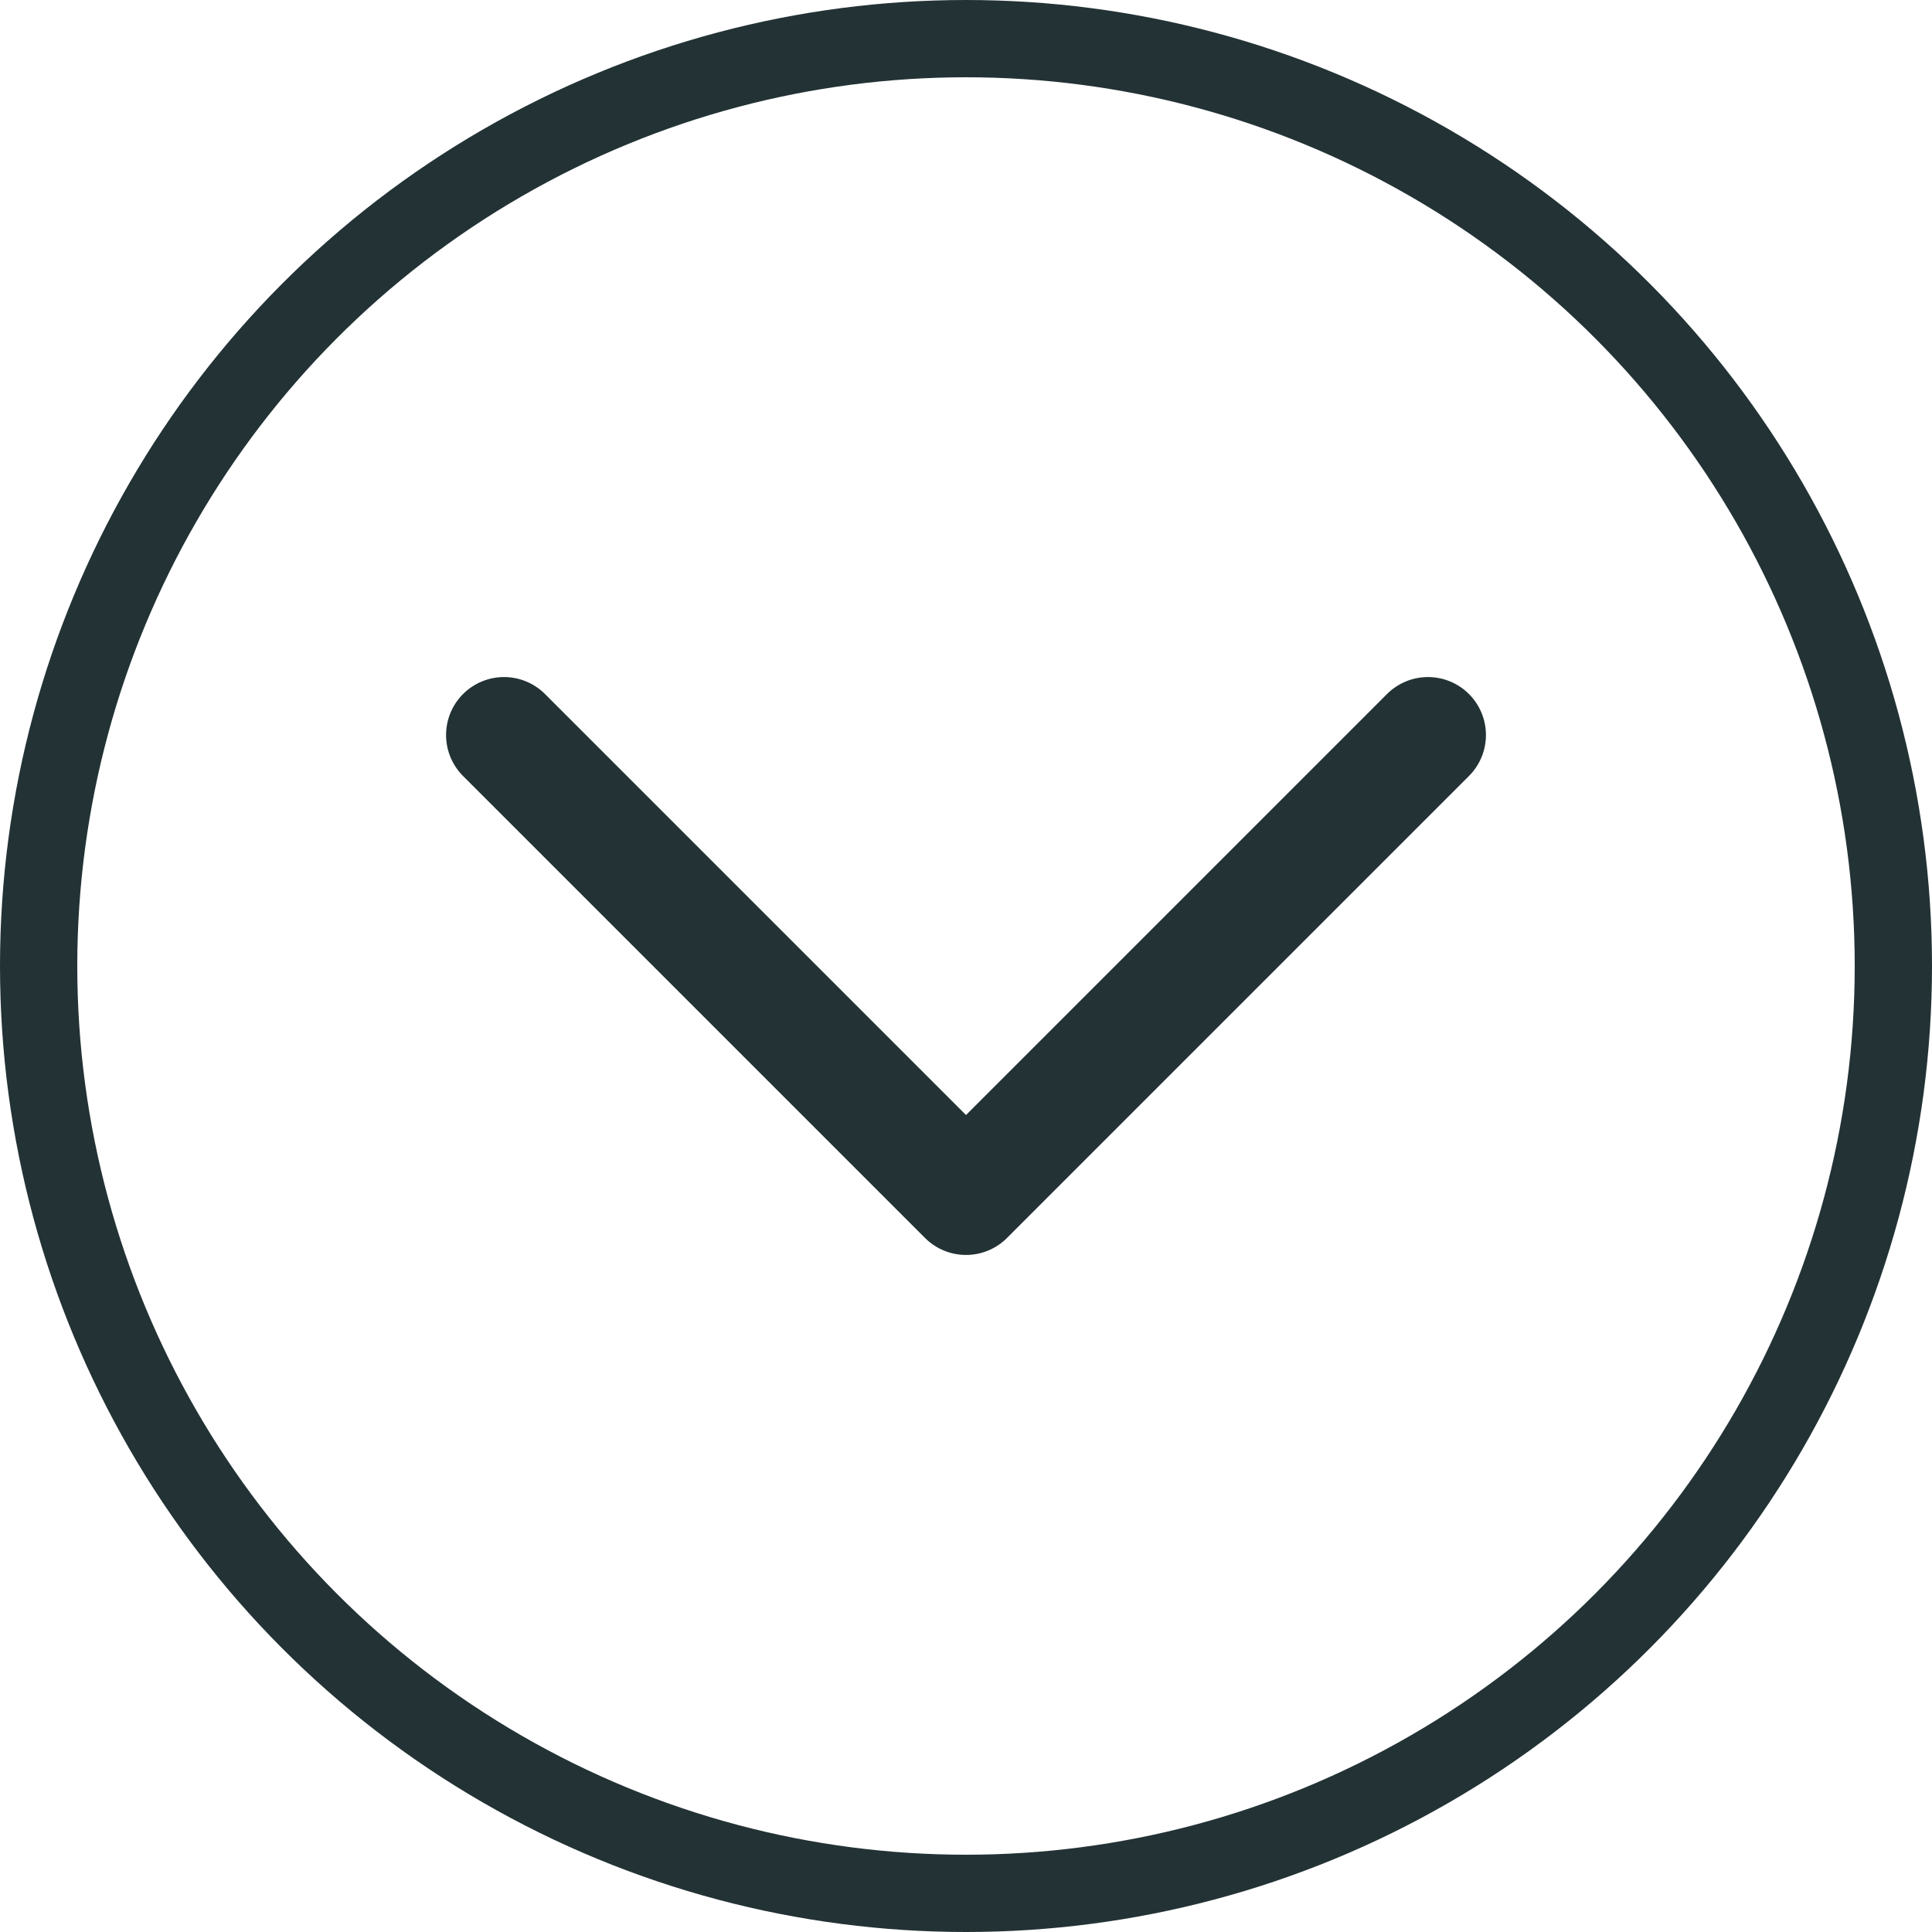
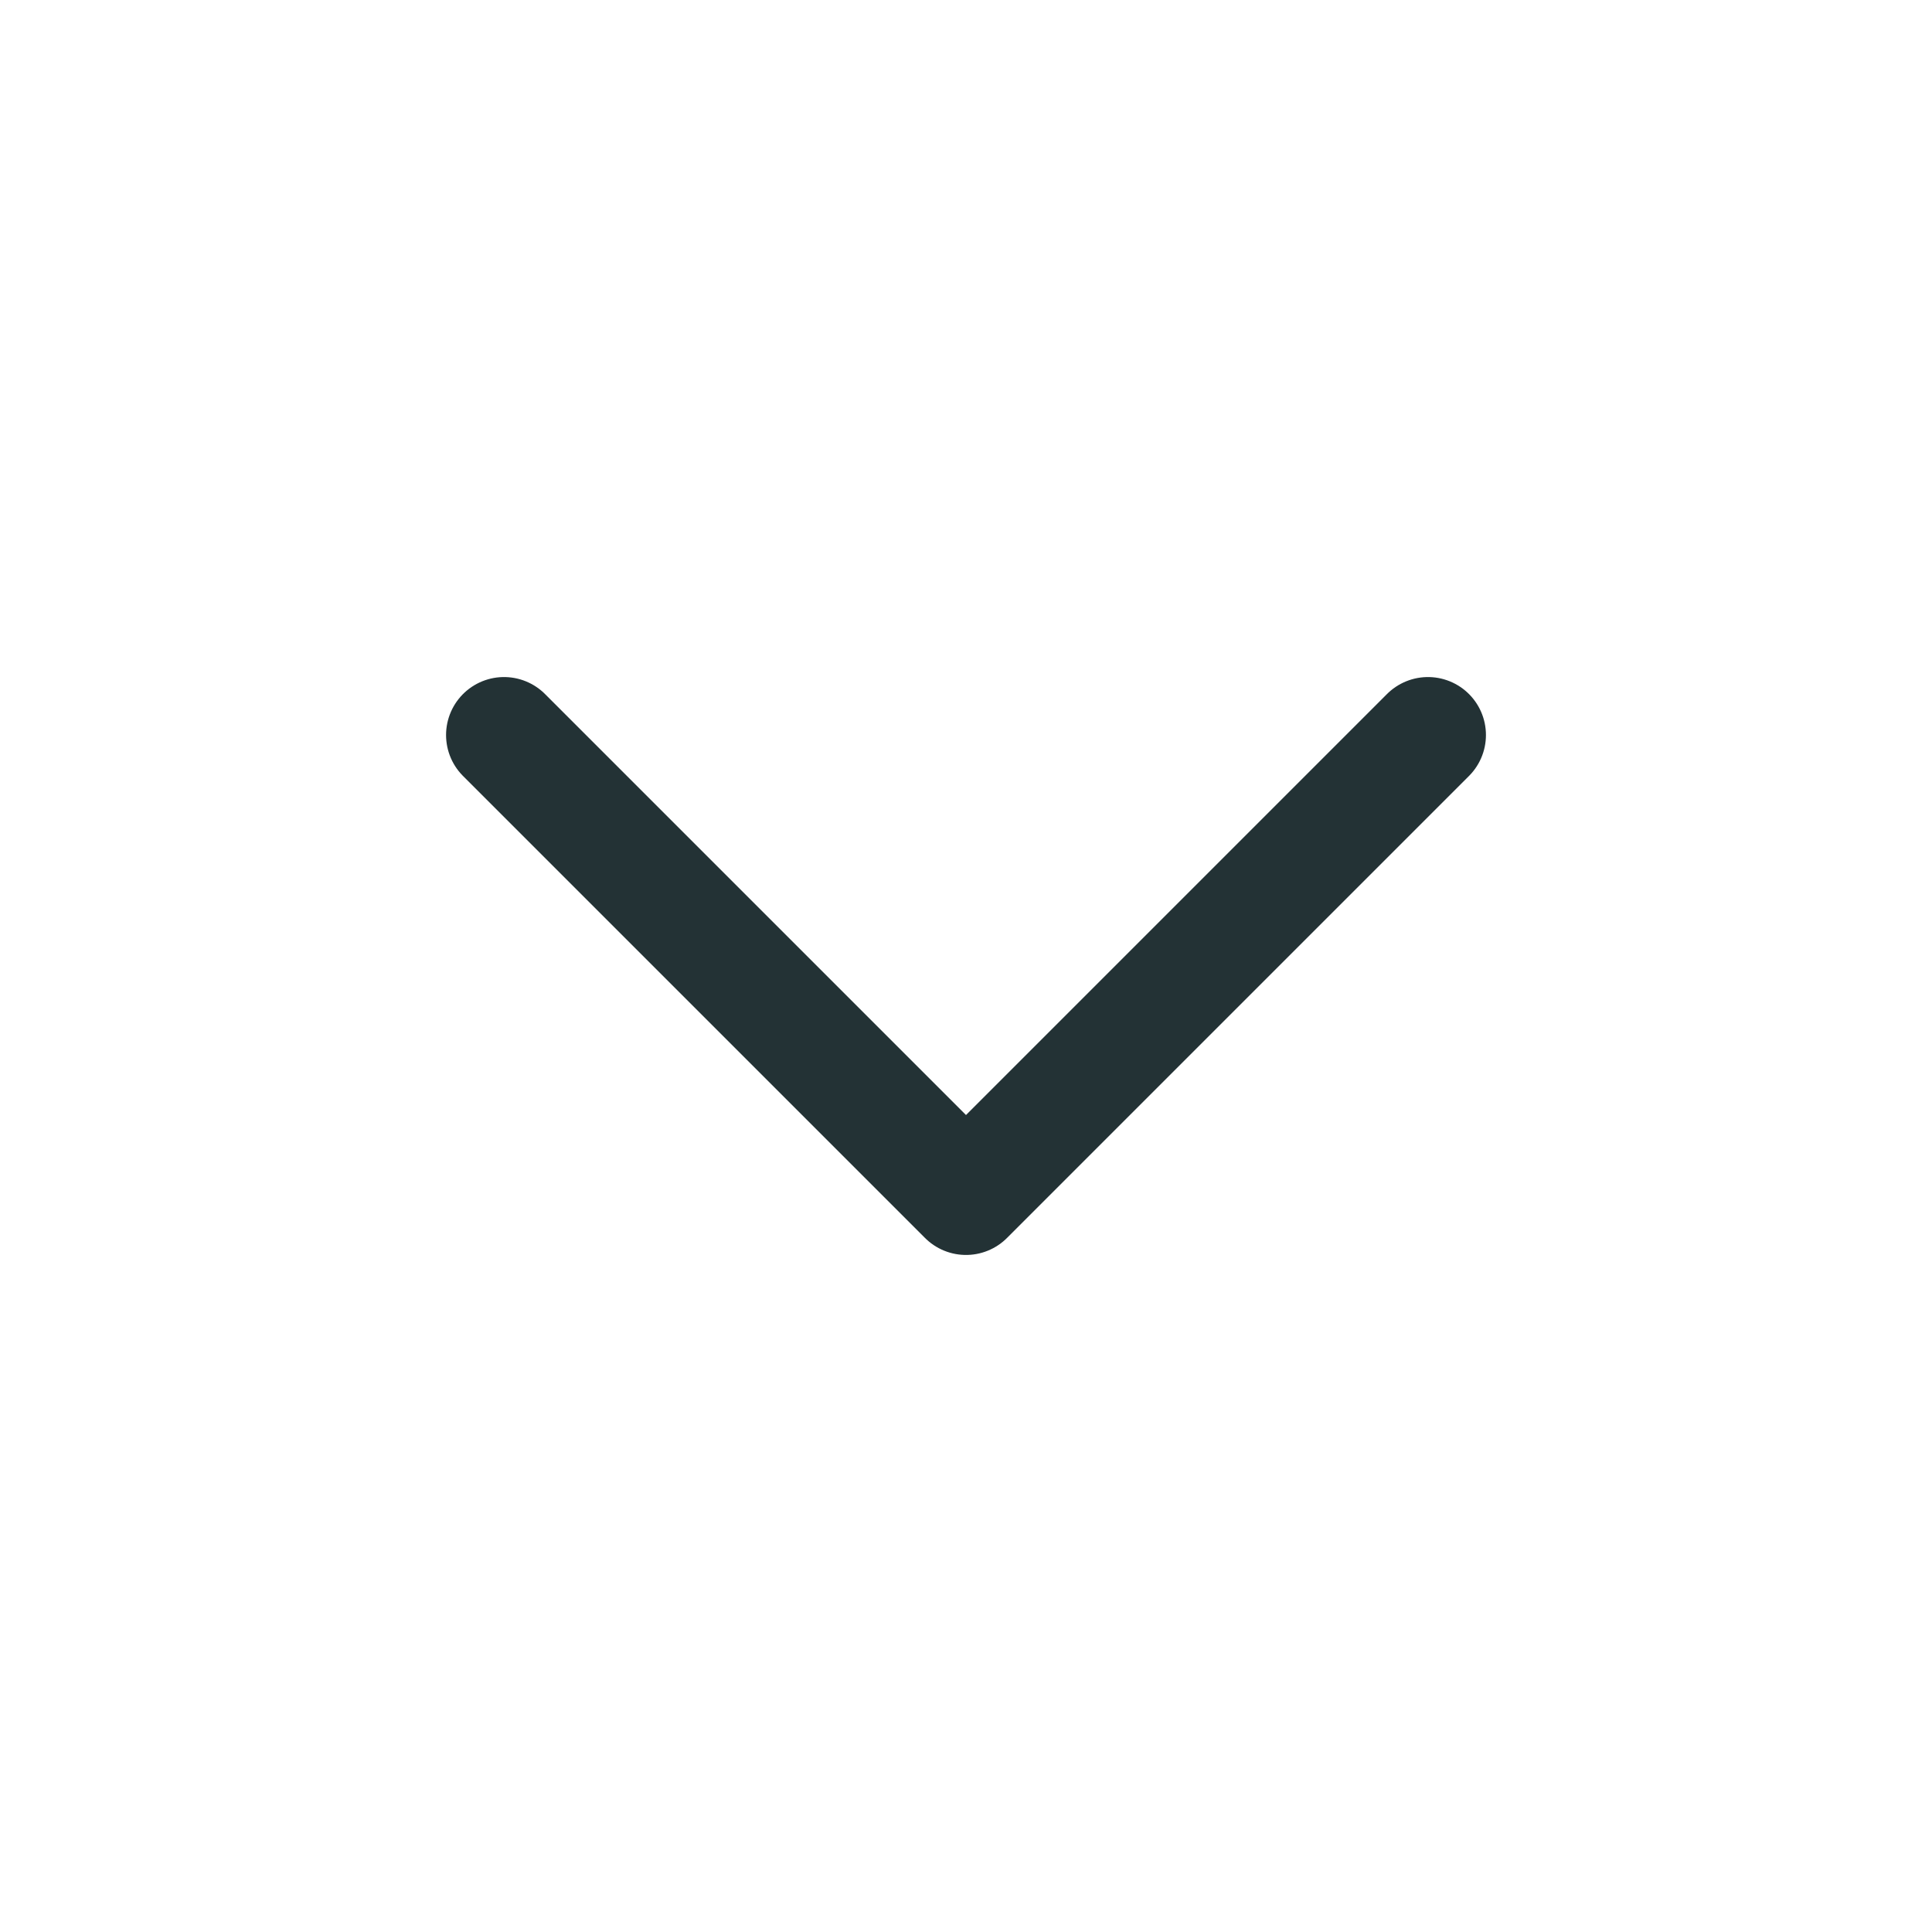
<svg xmlns="http://www.w3.org/2000/svg" width="25" height="25" viewBox="0 0 25 25" fill="none">
  <path d="M18.478 9.511L12.5 15.489L6.522 9.511" stroke="#233235" stroke-width="1.5" stroke-linecap="round" stroke-linejoin="round" />
-   <circle cx="12.5" cy="12.5" r="12" stroke="#233235" />
</svg>